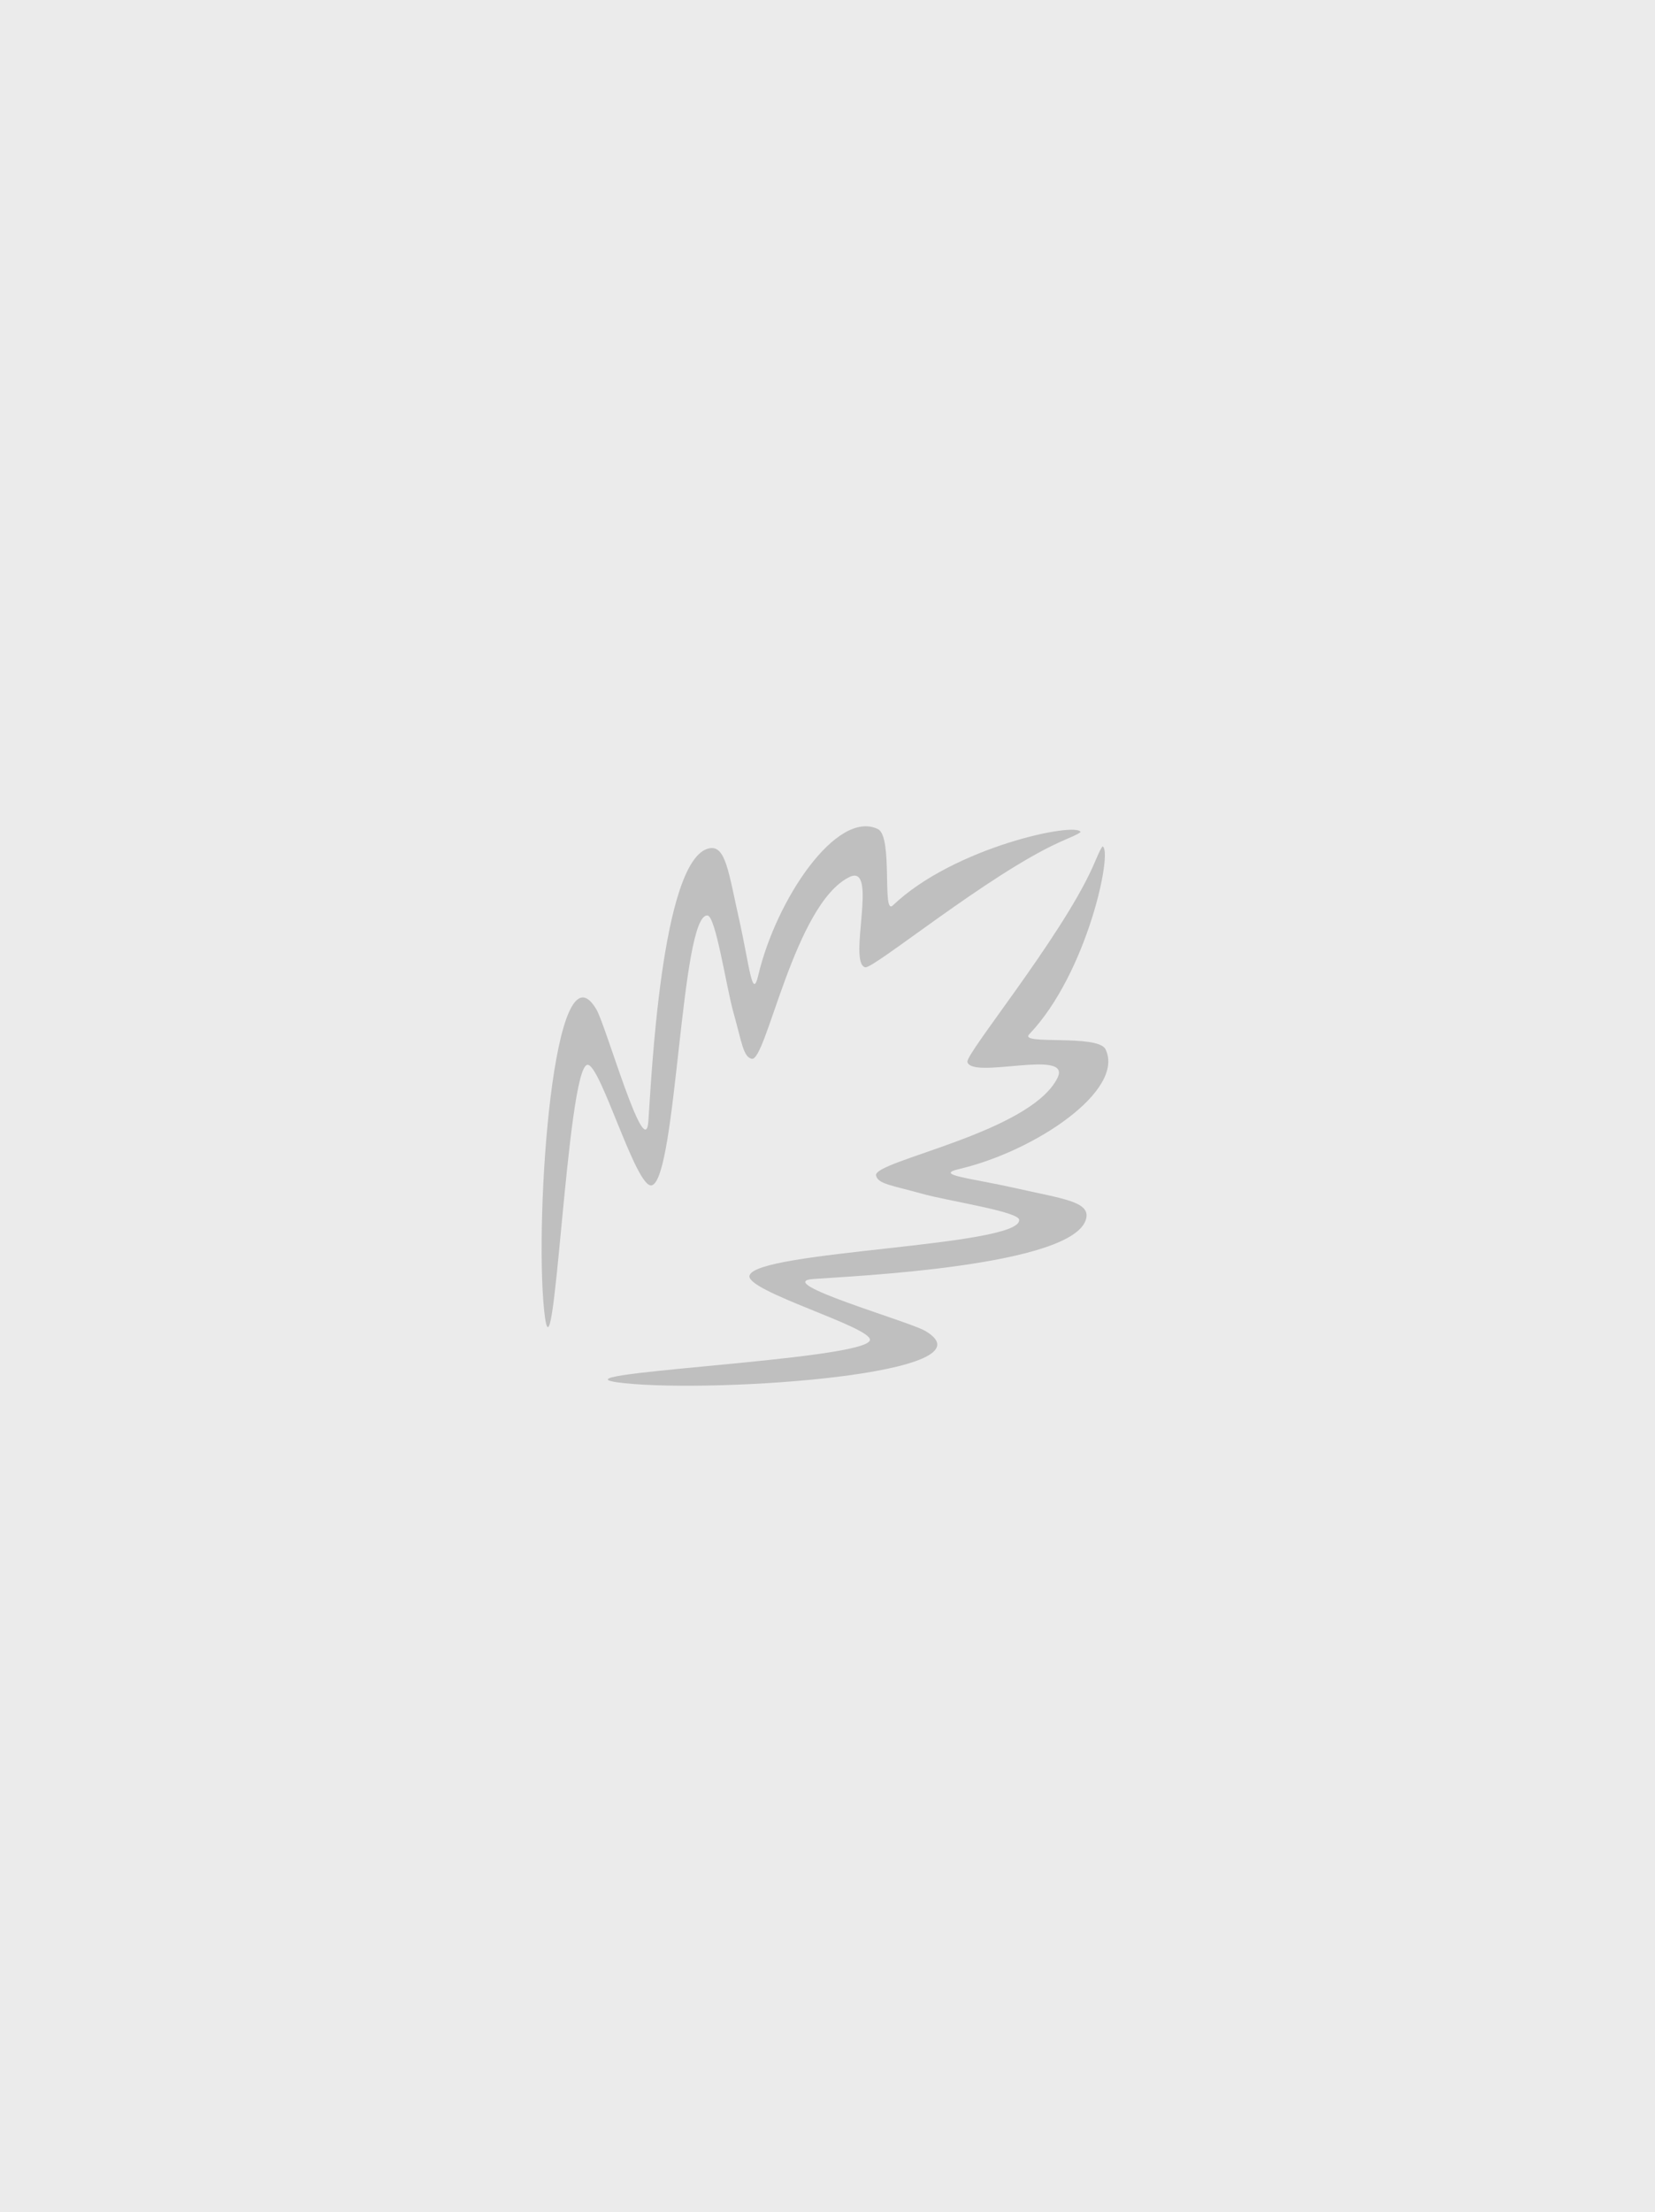
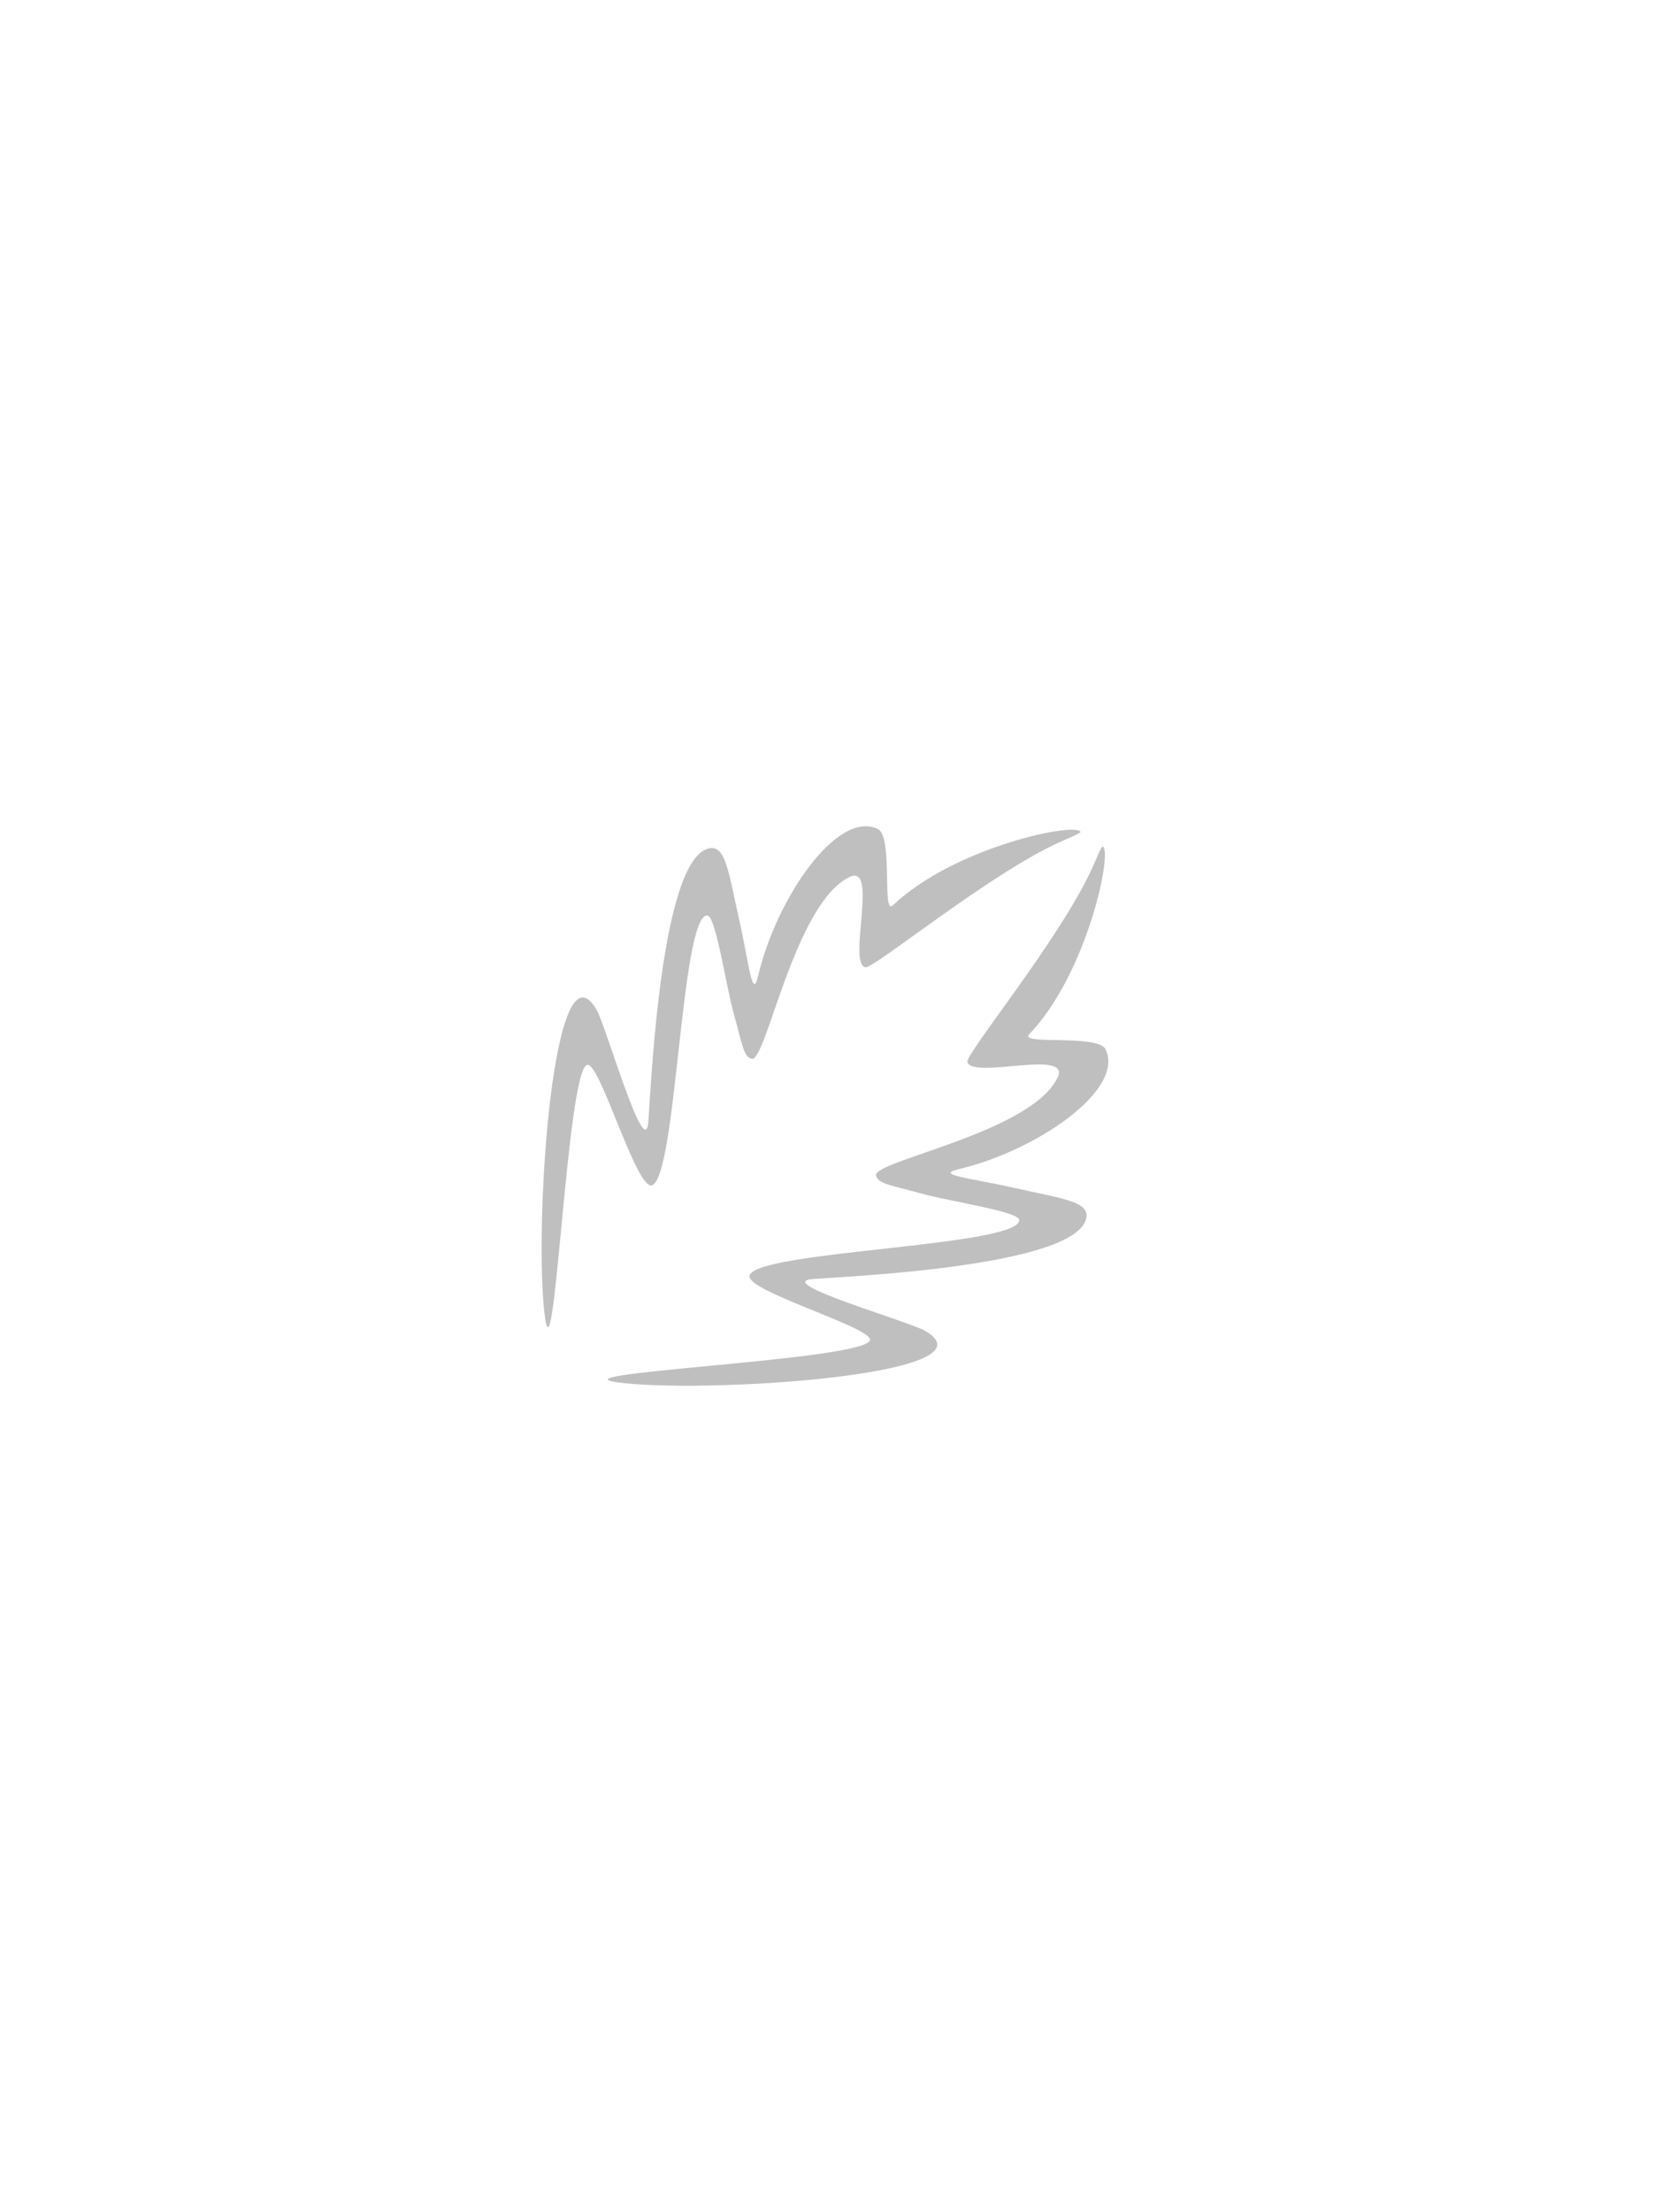
<svg xmlns="http://www.w3.org/2000/svg" version="1.1" id="Layer_1" x="0px" y="0px" width="292px" height="390px" viewBox="0 0 292 390" enable-background="new 0 0 292 390" xml:space="preserve">
  <g>
-     <rect fill="#EBEBEB" width="292" height="390" />
    <g>
      <path fill="#BFBFBF" d="M194.524,149.222c1.876,0.64-2.627,22.344-12.944,33.142    c-1.863,1.953,12.154-0.09,13.476,2.638c3.477,7.205-12.33,17.934-25.847,21.114    c-4.441,1.039,1.921,1.558,9.9,3.35c8.37,1.889,13.212,2.376,12.536,5.348    c-1.91,8.458-41.542,10.194-48.131,10.682c-7.518,0.549,16.816,7.454,19.724,9.152    c12.897,7.544-36.38,10.965-53.052,9.222c-16.683-1.734,42.999-3.938,43.306-7.634    c0.178-2.305-22.003-8.626-21.25-11.347c1.21-4.402,47.858-5.106,47.582-9.817    c-0.094-1.481-12.557-3.312-17.189-4.619c-5.168-1.449-7.741-1.685-8.072-3.202    c-0.58-2.582,27.266-7.501,32.026-17.234c2.541-5.2-15.092,0.352-15.903-2.779    c-0.363-1.429,16.316-21.672,22.009-34.174C193.742,150.752,193.946,150.023,194.524,149.222" />
      <path fill="#BFBFBF" d="M190.661,146.705c-0.646-1.876-22.344,2.621-33.142,12.937    c-1.953,1.863,0.099-12.15-2.631-13.47c-7.207-3.483-17.938,12.321-21.121,25.855    c-1.045,4.43-1.558-1.929-3.355-9.913c-1.884-8.366-2.376-13.214-5.342-12.534    c-8.456,1.914-10.188,41.544-10.677,48.133c-0.56,7.52-7.454-16.822-9.158-19.724    c-7.544-12.899-10.965,36.38-9.229,53.052c1.741,16.689,3.953-42.997,7.643-43.306    c2.296-0.185,8.619,22.001,11.354,21.25c4.393-1.208,5.106-47.852,9.812-47.582    c1.47,0.088,3.309,12.557,4.61,17.189c1.459,5.16,1.696,7.742,3.209,8.081    c2.567,0.571,7.497-27.274,17.232-32.041c5.2-2.528-0.352,15.101,2.781,15.91    c1.423,0.365,21.67-16.313,34.185-22.005C189.131,147.486,189.854,147.282,190.661,146.705" />
    </g>
  </g>
  <g>
</g>
  <g>
</g>
  <g>
</g>
  <g>
</g>
  <g>
</g>
  <g>
</g>
  <g>
</g>
  <g>
</g>
  <g>
</g>
  <g>
</g>
  <g>
</g>
  <g>
</g>
  <g>
</g>
  <g>
</g>
  <g>
</g>
</svg>